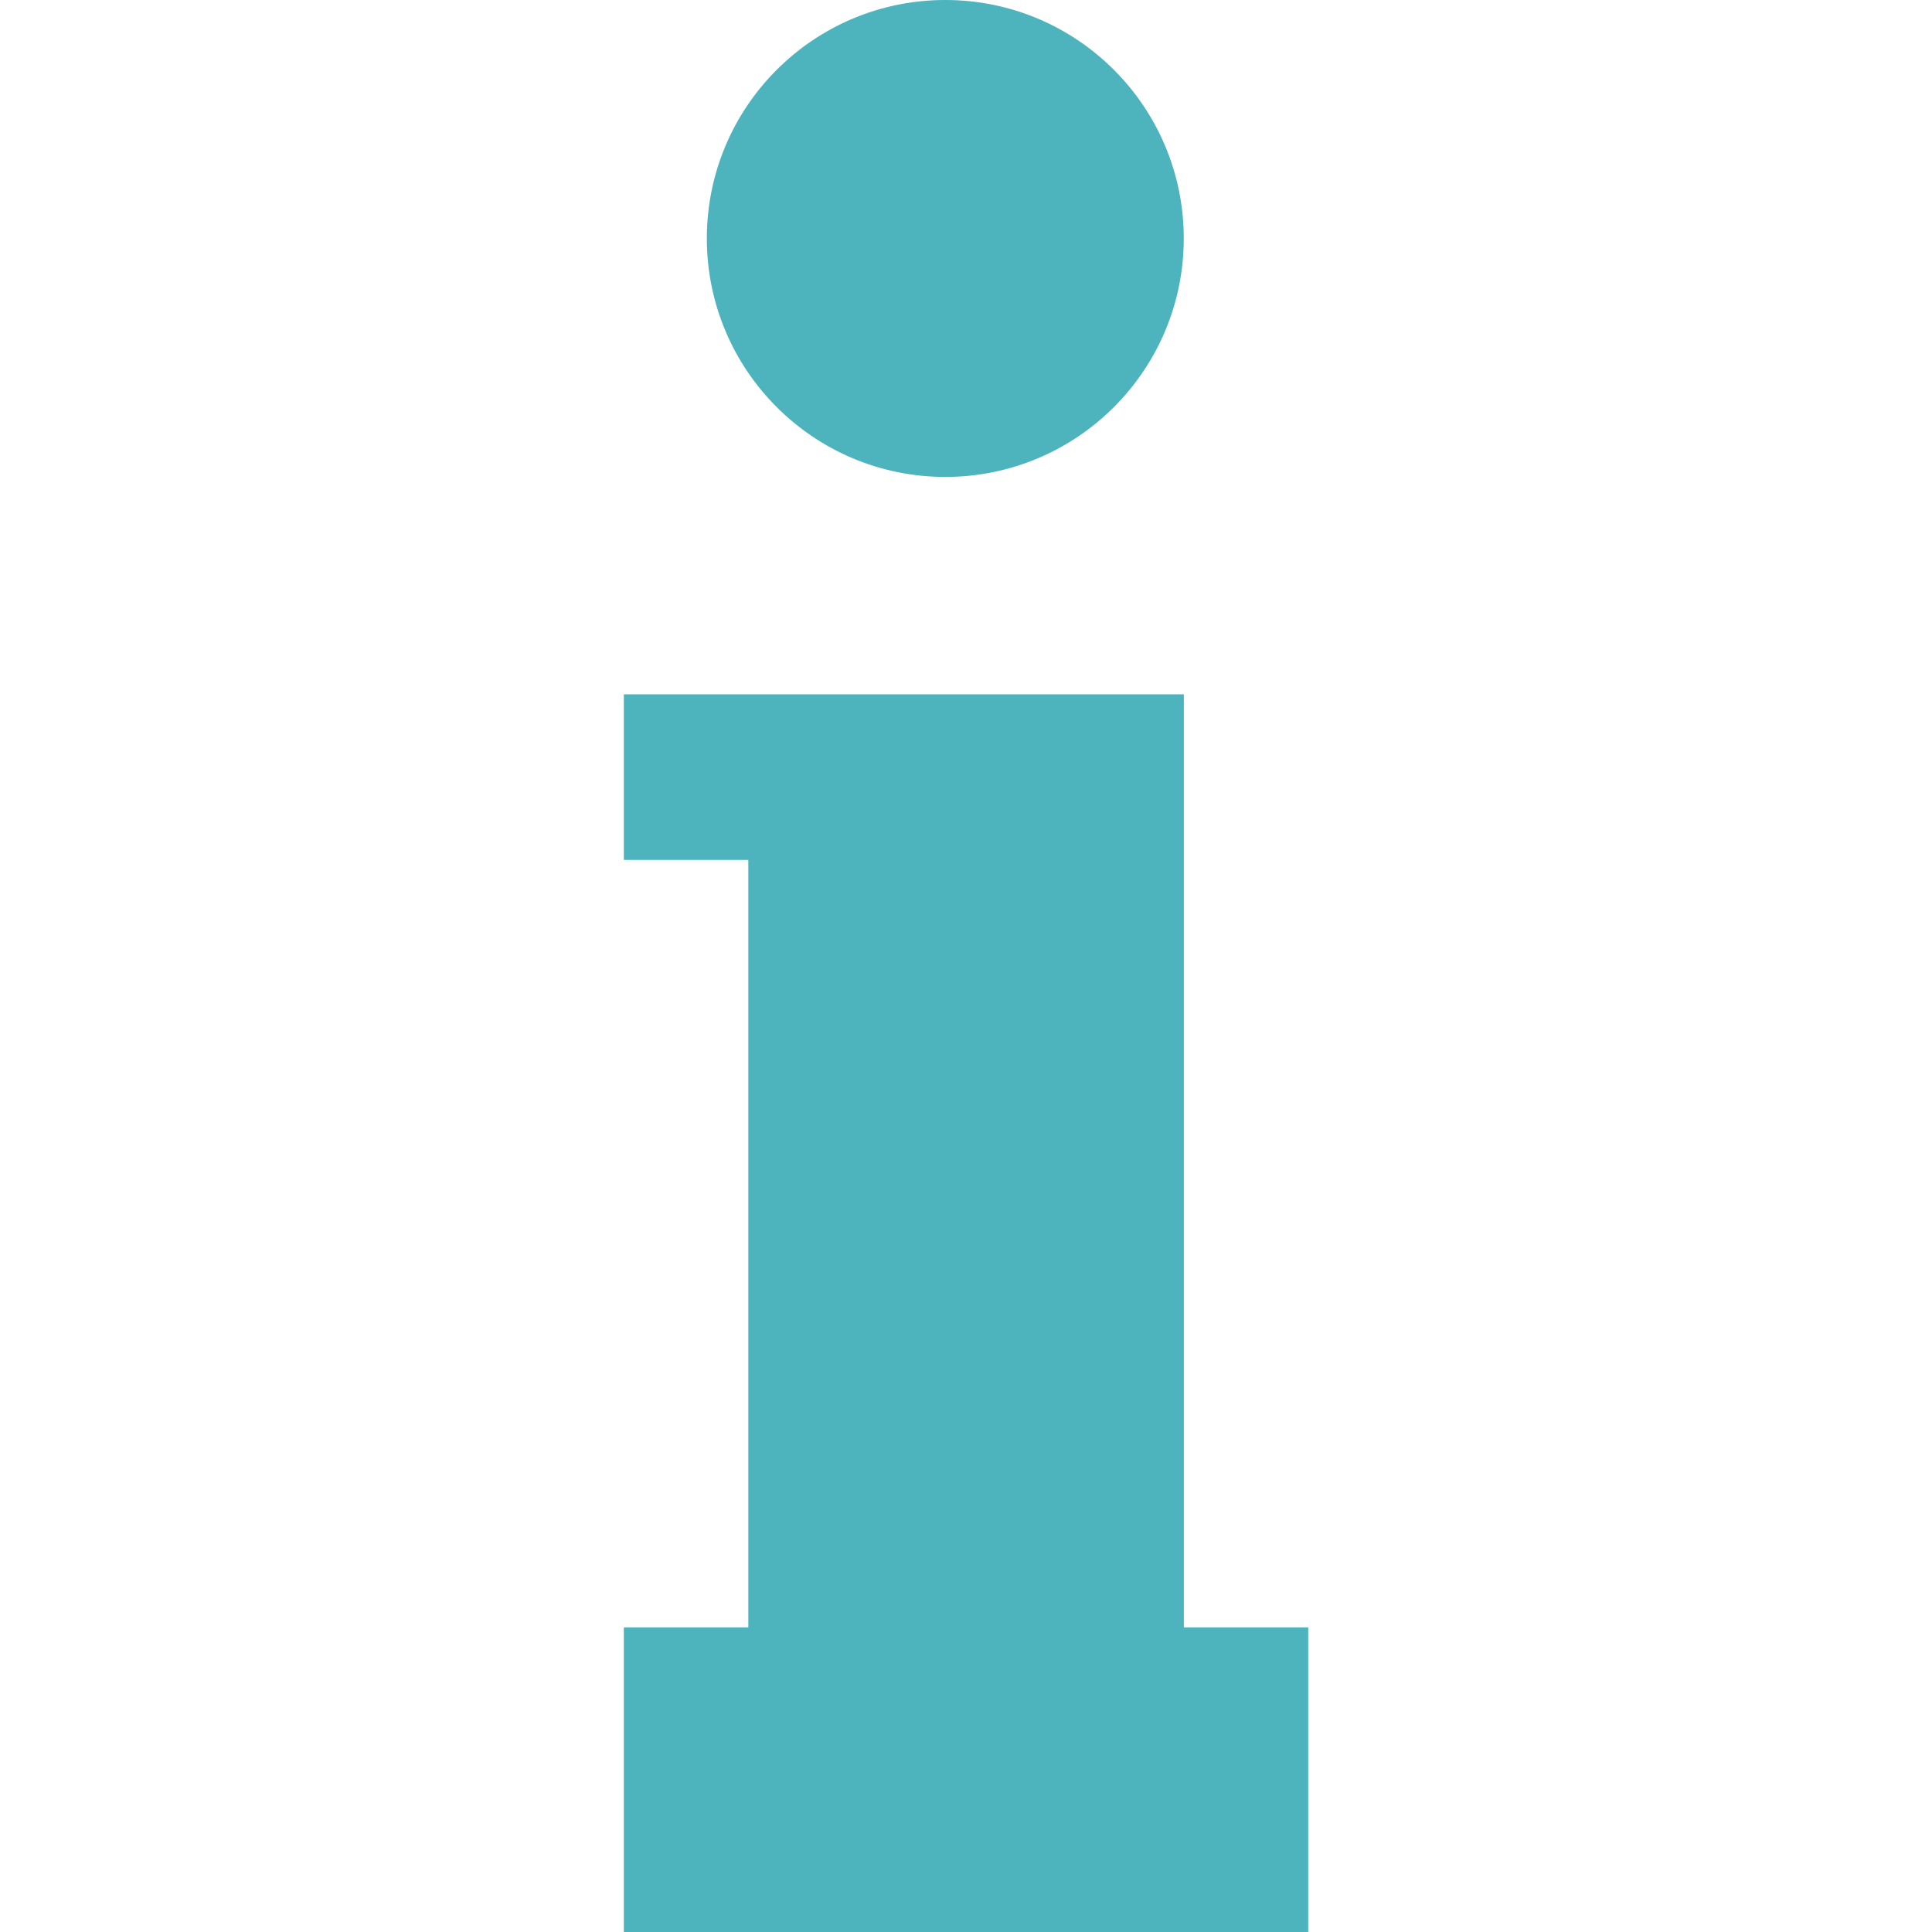
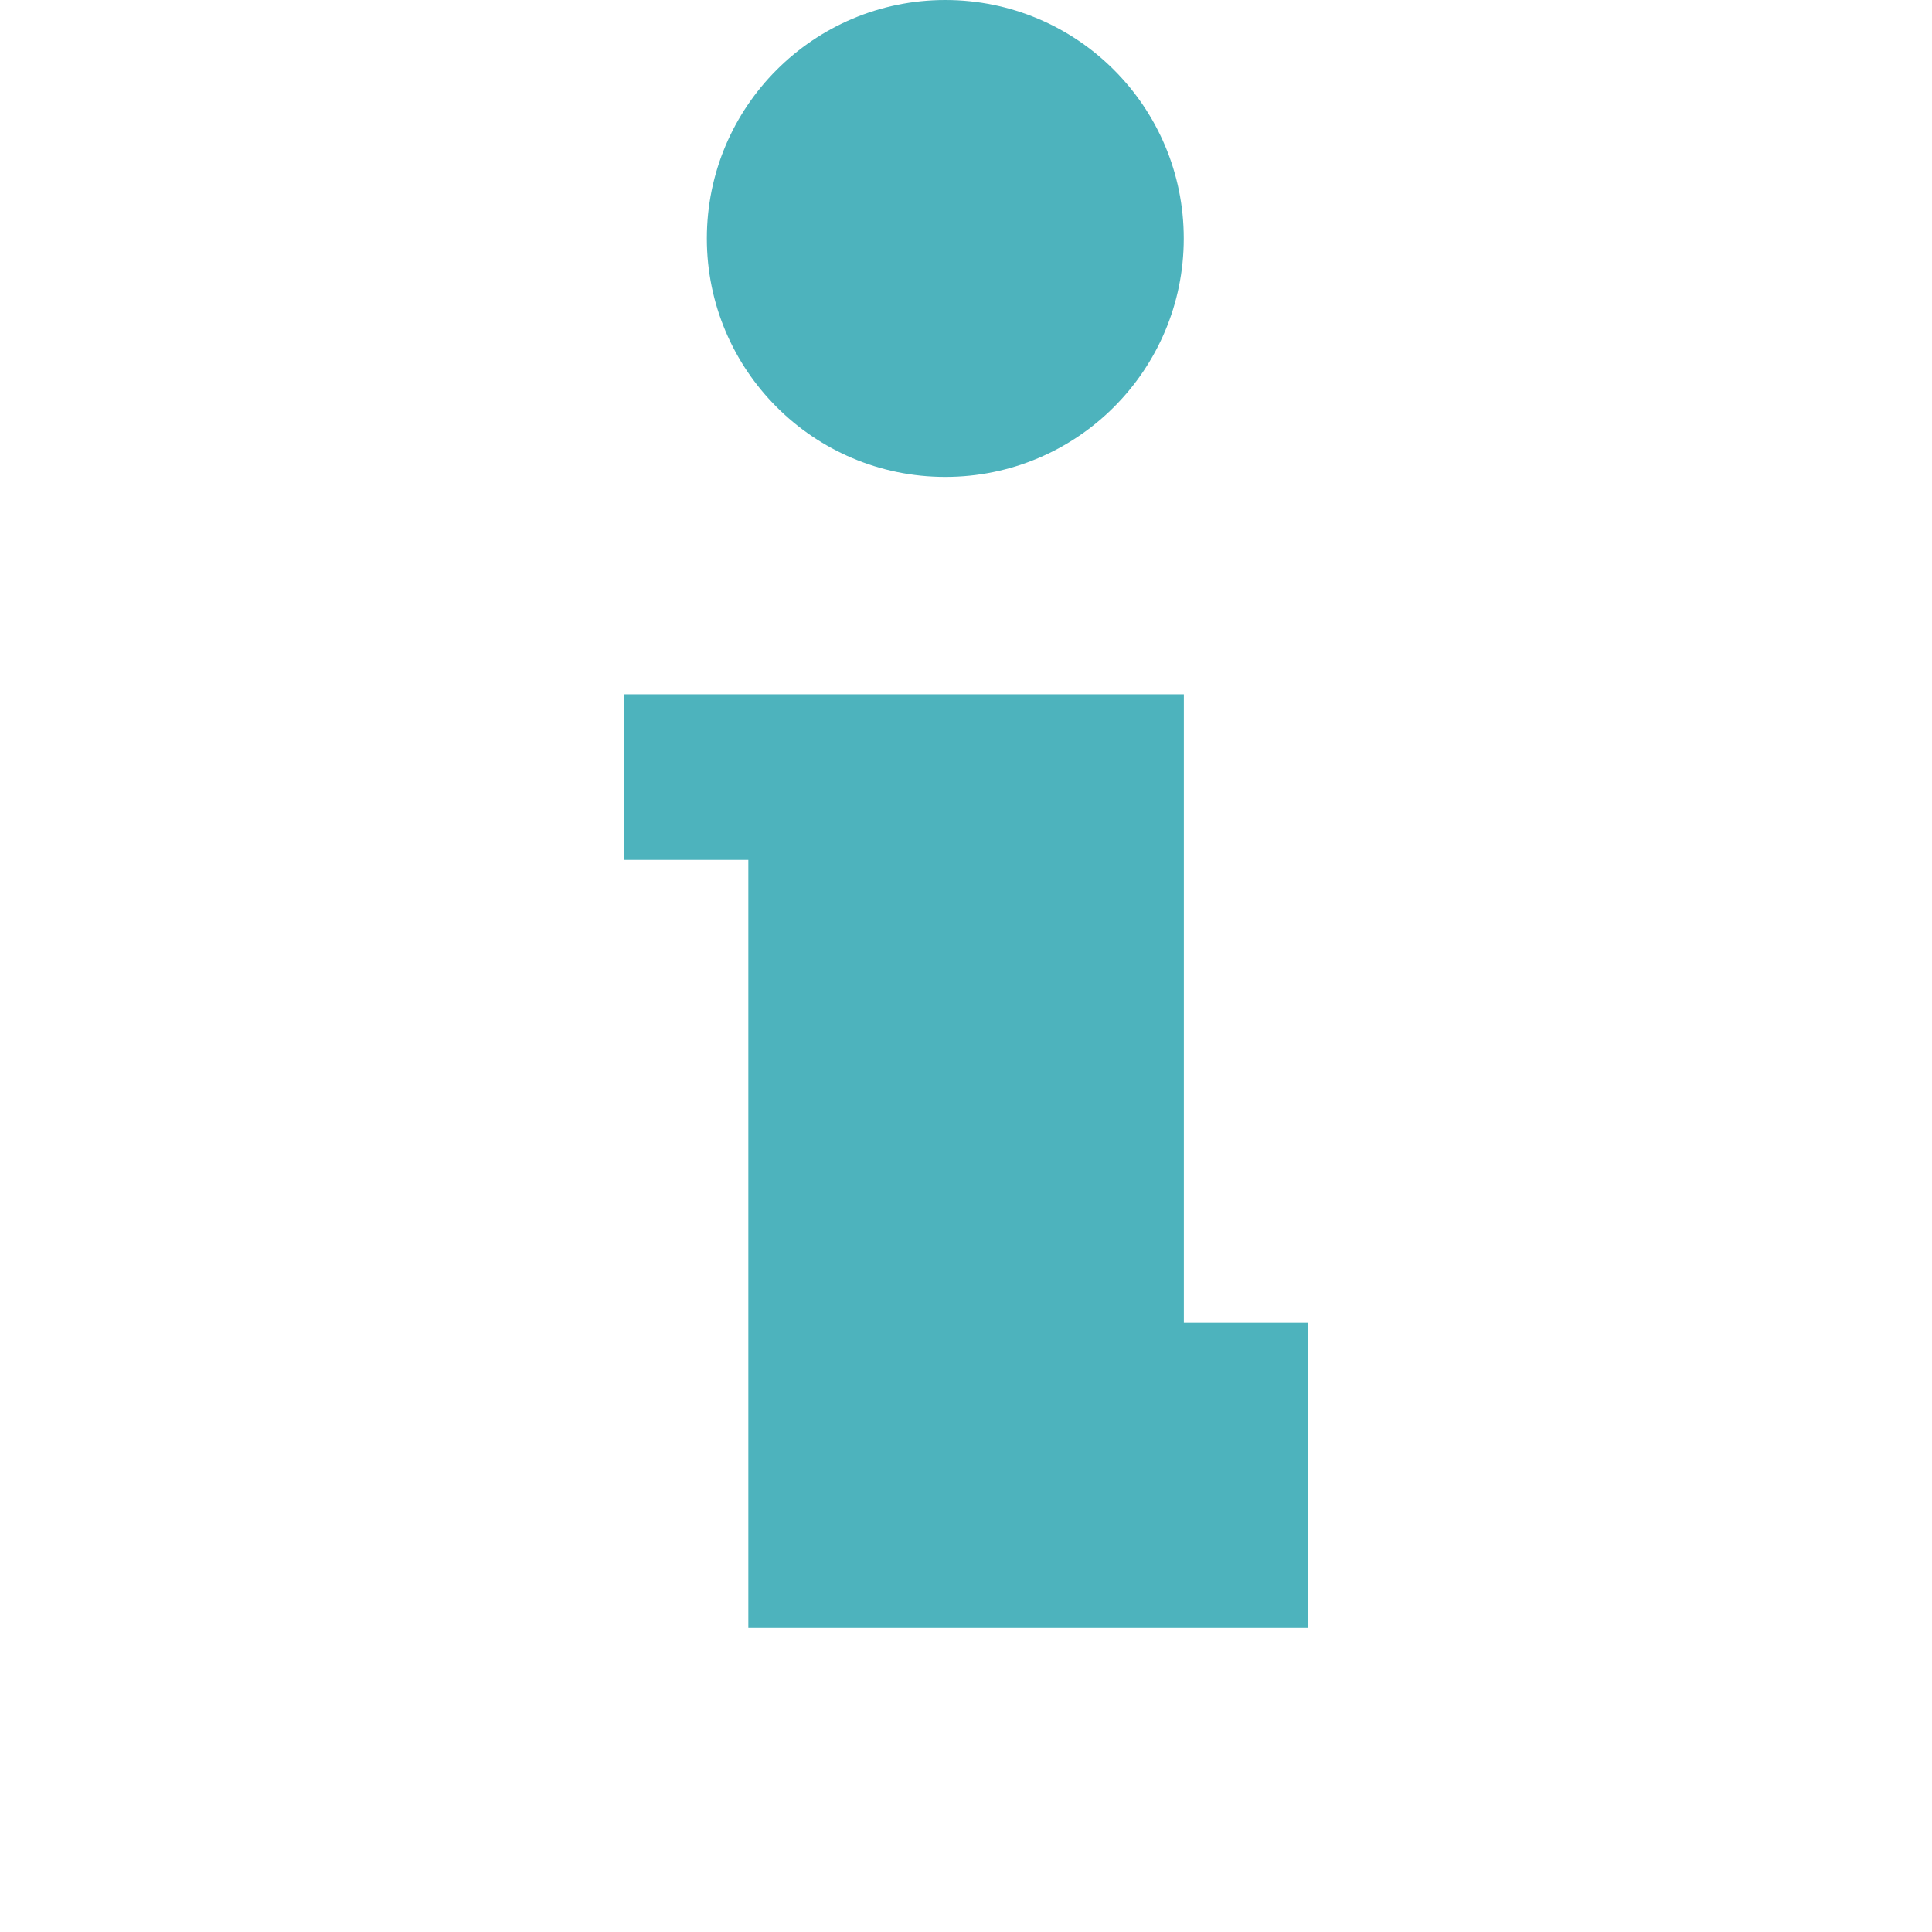
<svg xmlns="http://www.w3.org/2000/svg" width="21" height="21" viewBox="0 0 21 21">
  <g id="Gruppe_322" data-name="Gruppe 322" transform="translate(158 -15819)">
-     <path id="Pfad_119" data-name="Pfad 119" d="M0,0H21V21H0Z" transform="translate(-158 15819)" fill="none" />
    <g id="Gruppe_321" data-name="Gruppe 321" transform="translate(-151.219 15819)">
-       <path id="Pfad_117" data-name="Pfad 117" d="M1214.876,1311.4v-1.8h-6.087v1.8h1.353v8.342h-1.353v3.311h7.439v-3.311h-1.352Z" transform="translate(-1208.789 -1302.053)" fill="#4db3bd" />
+       <path id="Pfad_117" data-name="Pfad 117" d="M1214.876,1311.4v-1.8h-6.087v1.8h1.353v8.342h-1.353h7.439v-3.311h-1.352Z" transform="translate(-1208.789 -1302.053)" fill="#4db3bd" />
      <circle id="Ellipse_15" data-name="Ellipse 15" cx="2.592" cy="2.592" r="2.592" transform="translate(0.902)" fill="#4db3bd" />
    </g>
  </g>
</svg>